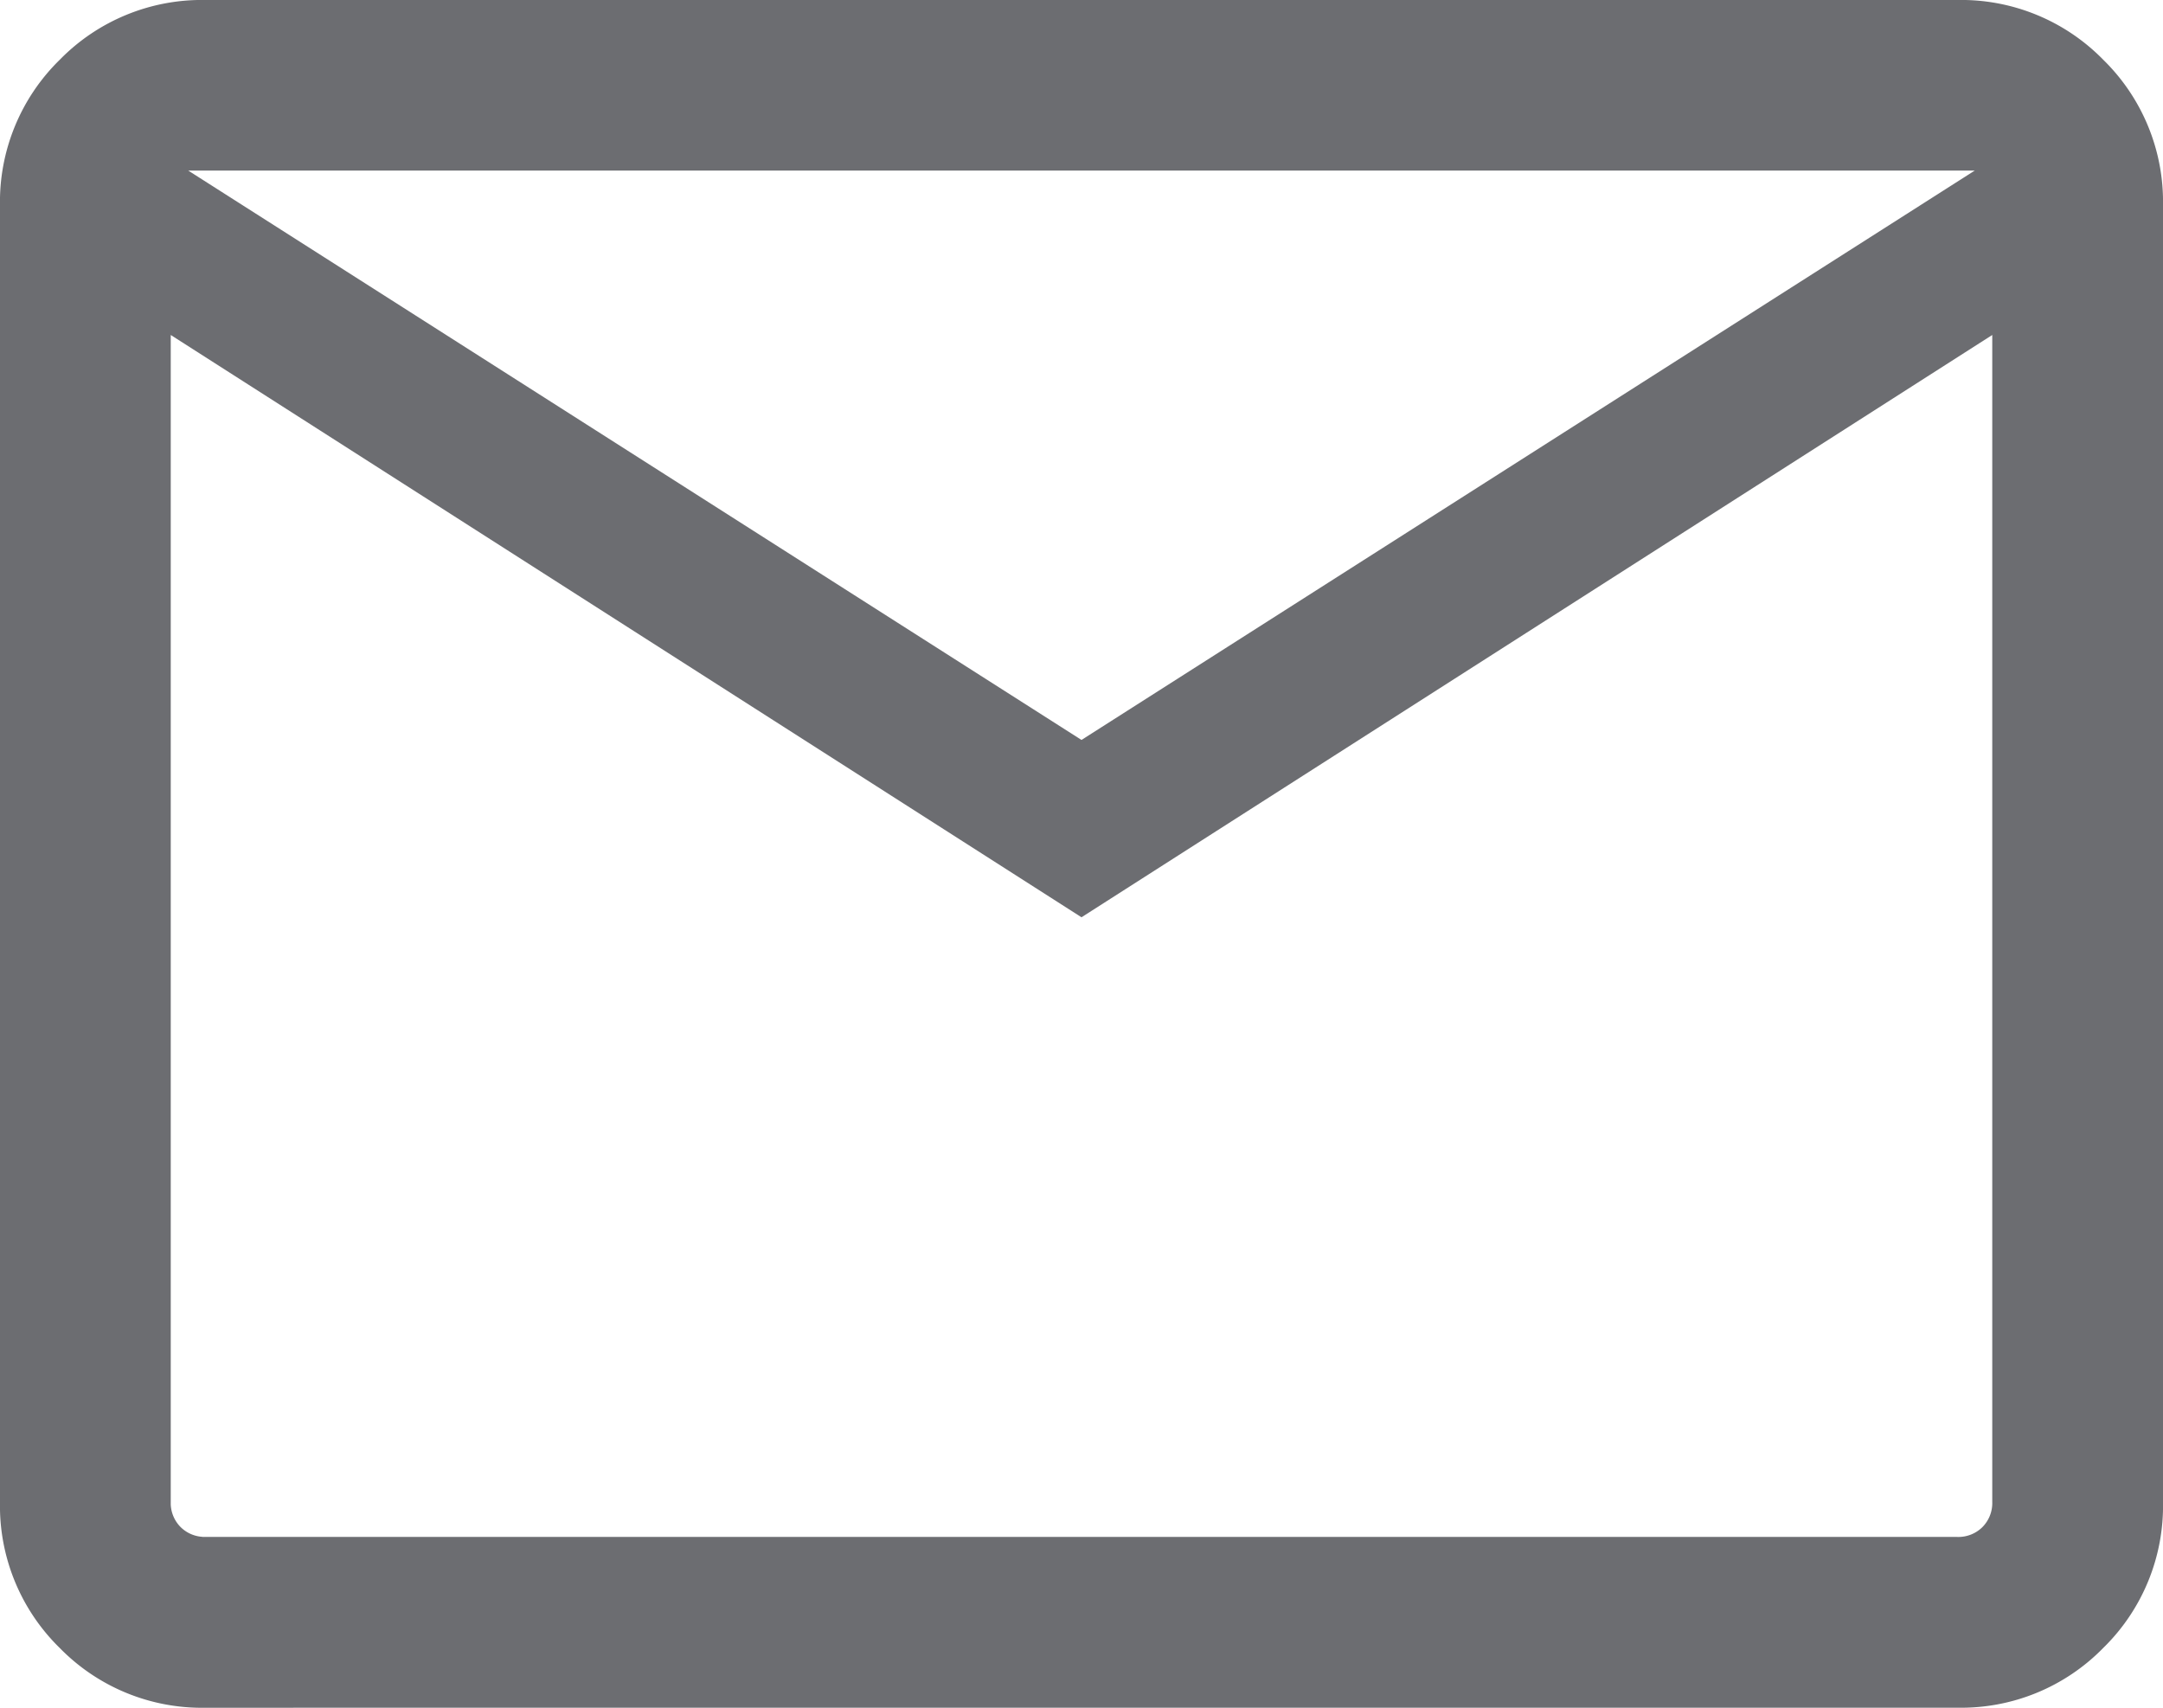
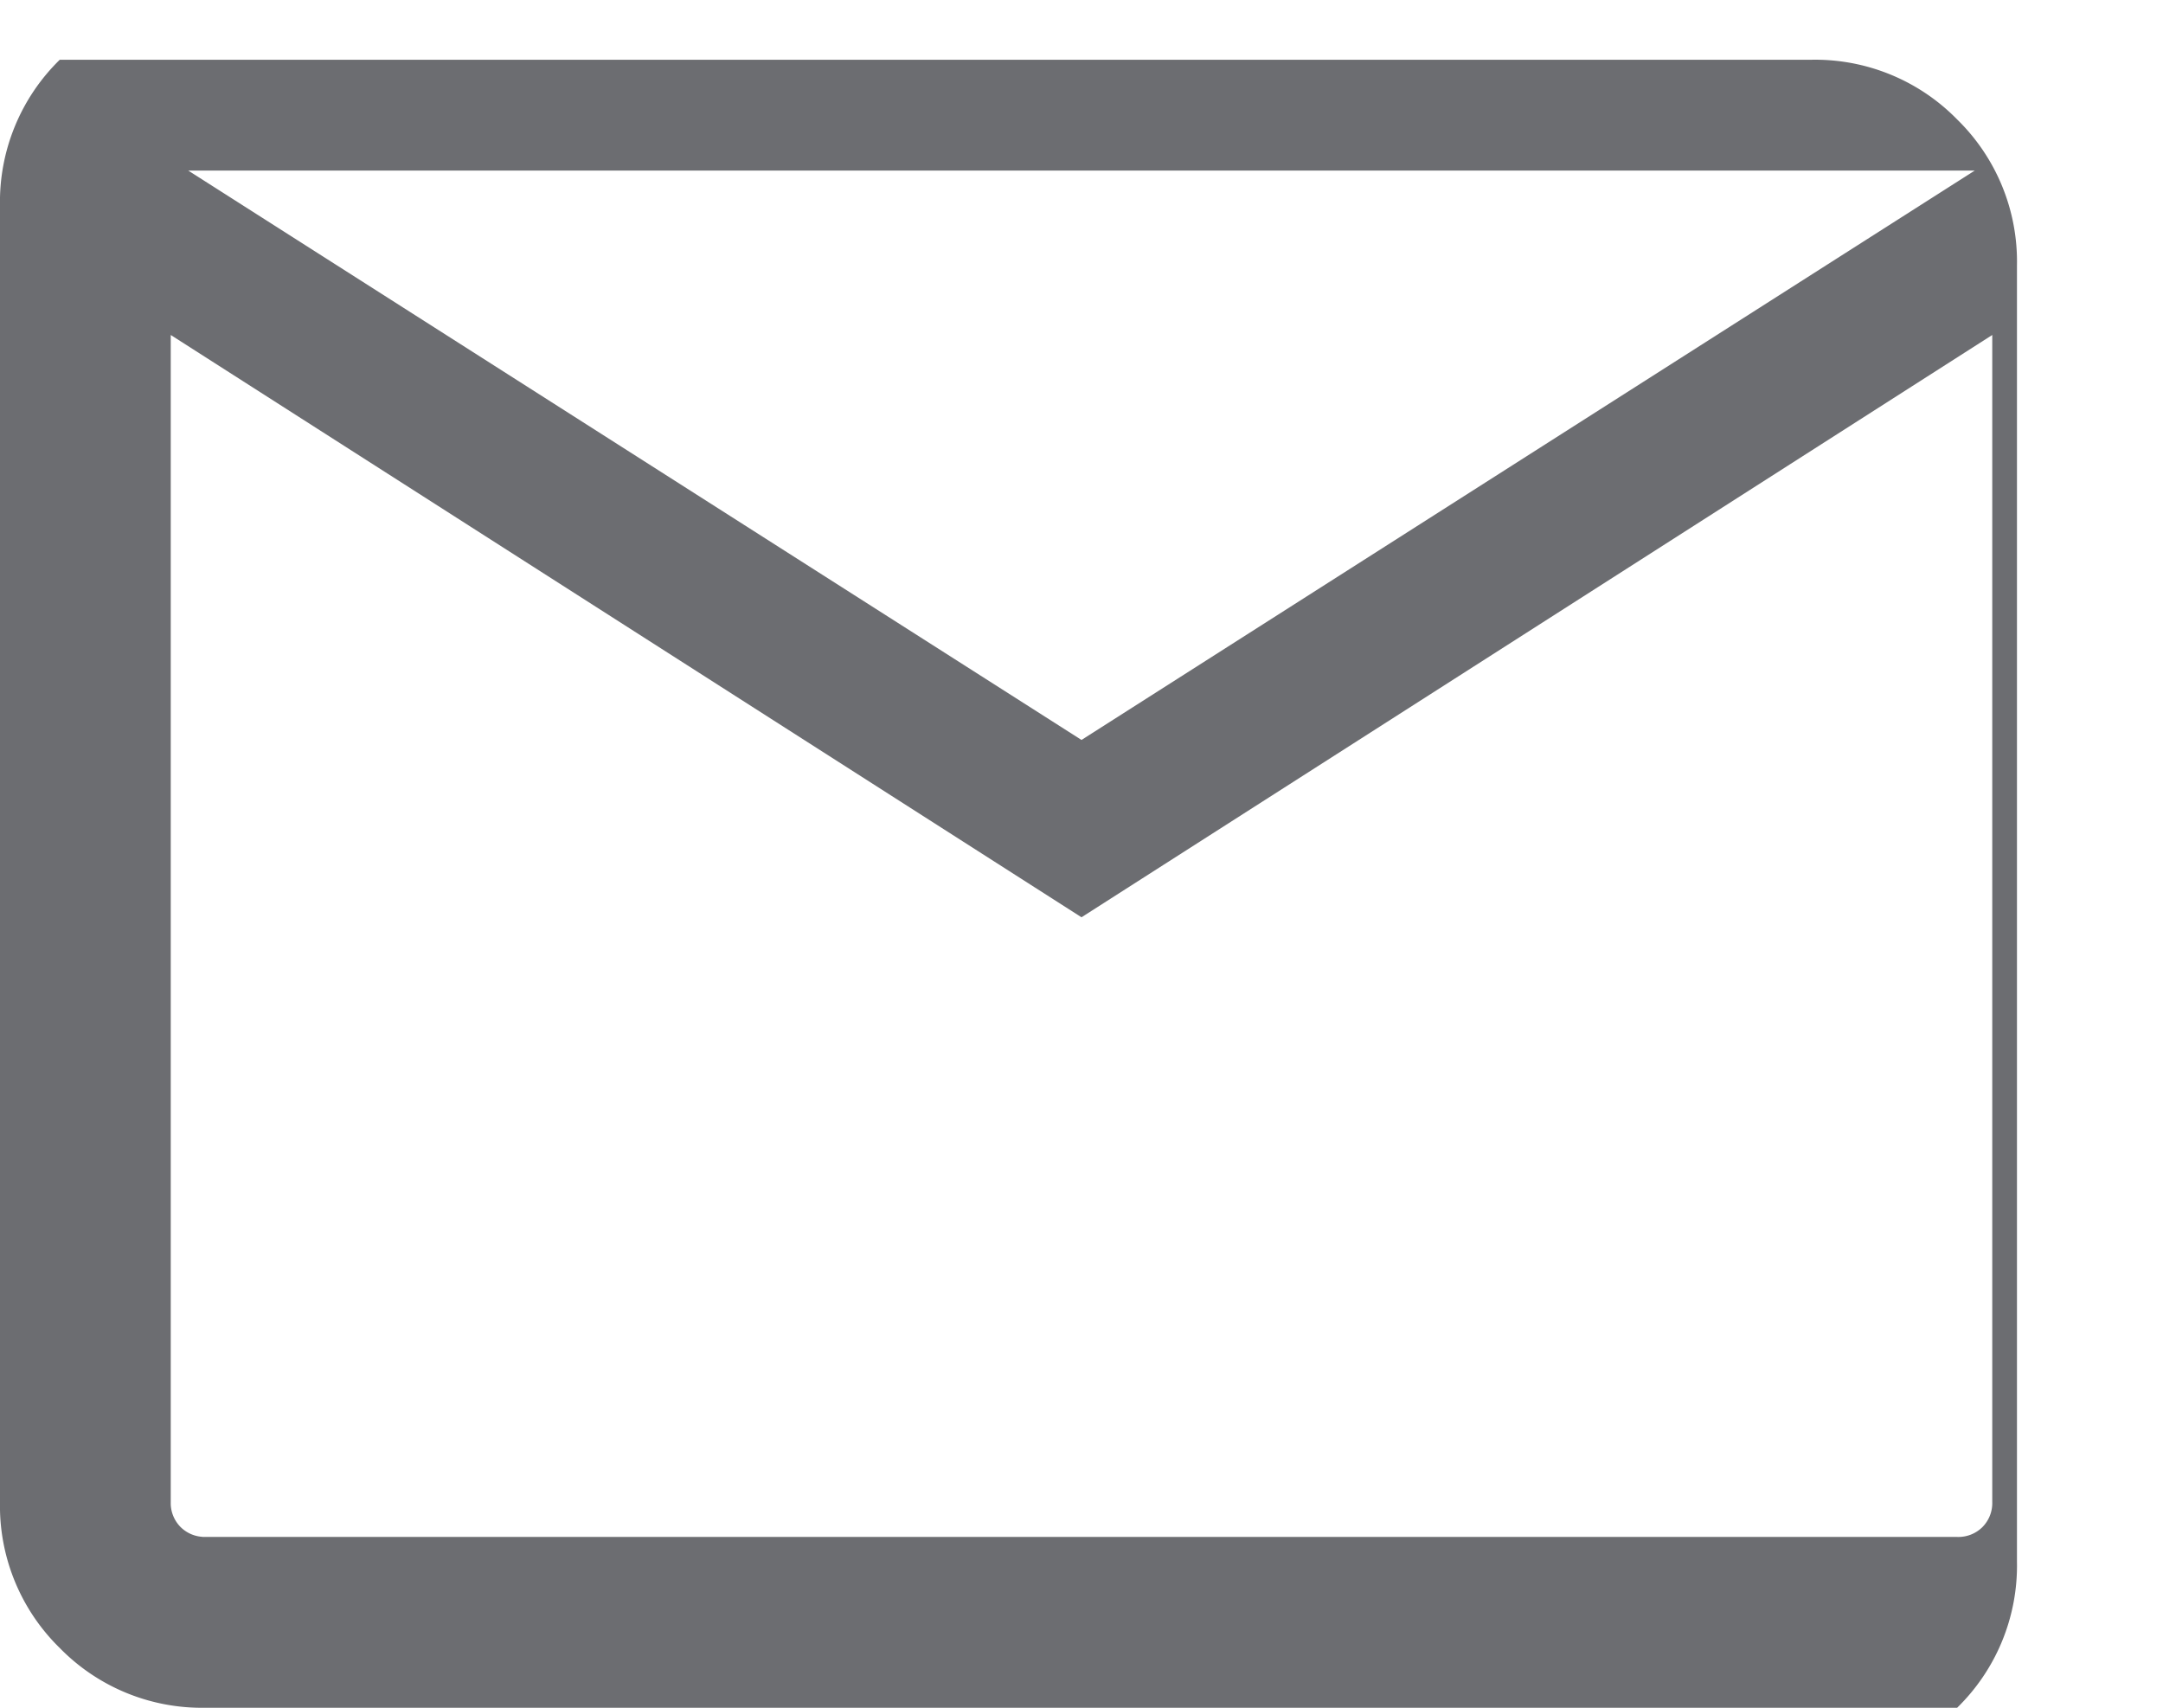
<svg xmlns="http://www.w3.org/2000/svg" width="39.132" height="30.894" viewBox="0 0 39.132 30.894">
-   <path d="M103.723-749.106a3.594,3.594,0,0,1-2.642-1.081A3.594,3.594,0,0,1,100-752.83v-23.447a3.594,3.594,0,0,1,1.081-2.642A3.594,3.594,0,0,1,103.723-780h31.686a3.594,3.594,0,0,1,2.642,1.081,3.594,3.594,0,0,1,1.081,2.642v23.447a3.594,3.594,0,0,1-1.081,2.642,3.594,3.594,0,0,1-2.642,1.081Zm15.843-14.3L103.089-773.94v21.11a.617.617,0,0,0,.178.456.617.617,0,0,0,.456.178h31.686a.617.617,0,0,0,.456-.178.617.617,0,0,0,.178-.456v-21.11Zm0-3.208,16.16-10.3h-32.32Zm-16.477-7.327v21.11a.617.617,0,0,0,.178.456.617.617,0,0,0,.456.178h-.634Z" transform="translate(-100 780)" fill="#6c6d71" />
+   <path d="M103.723-749.106a3.594,3.594,0,0,1-2.642-1.081A3.594,3.594,0,0,1,100-752.83v-23.447a3.594,3.594,0,0,1,1.081-2.642h31.686a3.594,3.594,0,0,1,2.642,1.081,3.594,3.594,0,0,1,1.081,2.642v23.447a3.594,3.594,0,0,1-1.081,2.642,3.594,3.594,0,0,1-2.642,1.081Zm15.843-14.3L103.089-773.94v21.11a.617.617,0,0,0,.178.456.617.617,0,0,0,.456.178h31.686a.617.617,0,0,0,.456-.178.617.617,0,0,0,.178-.456v-21.11Zm0-3.208,16.16-10.3h-32.32Zm-16.477-7.327v21.11a.617.617,0,0,0,.178.456.617.617,0,0,0,.456.178h-.634Z" transform="translate(-100 780)" fill="#6c6d71" />
</svg>